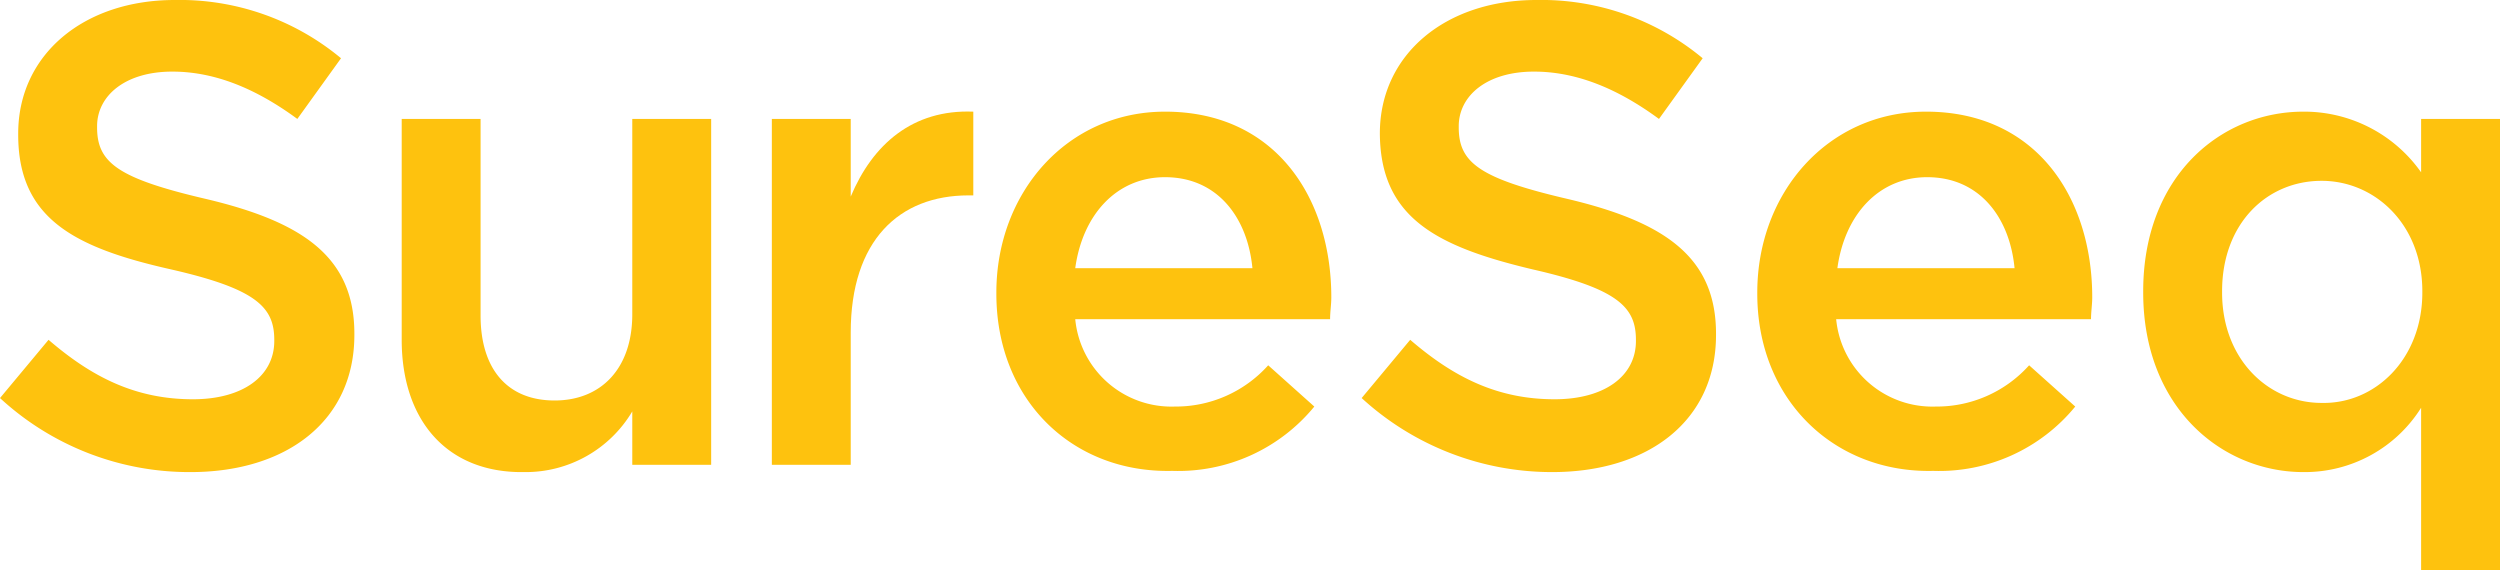
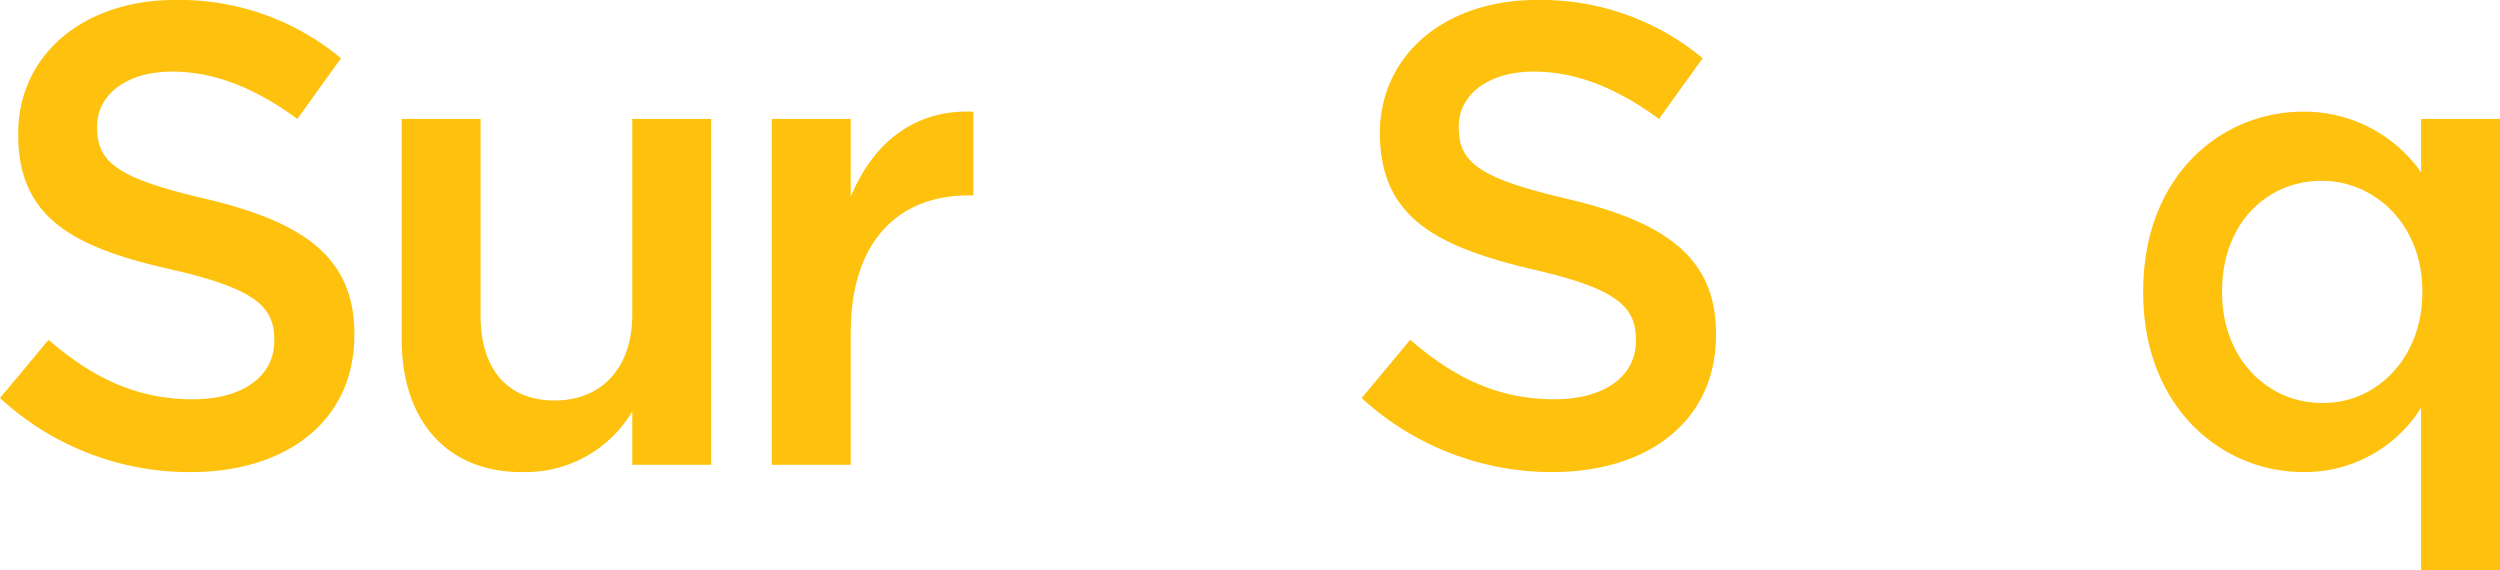
<svg xmlns="http://www.w3.org/2000/svg" id="Sureseq_logo" width="206" height="47" data-name="Sureseq logo" viewBox="0 0 206 47">
  <defs>
    <style>
            .cls-1{fill:#fec20e}
        </style>
  </defs>
  <g id="Group_192" data-name="Group 192">
    <path id="Path_249" d="M0 32.8L4 28c3.6 3.1 7.2 4.9 11.9 4.9 4.1 0 6.7-1.9 6.7-4.8V28c0-2.7-1.5-4.2-8.5-5.8-8-1.8-12.6-4.2-12.6-11.1V11c0-6.5 5.4-11 12.9-11a20.777 20.777 0 0 1 13.7 4.8l-3.6 5c-3.4-2.5-6.8-3.9-10.3-3.9-3.9 0-6.2 2-6.2 4.5v.1c0 2.9 1.7 4.2 9 5.9 8 1.9 12.2 4.8 12.2 11.1v.1c0 7.1-5.6 11.3-13.5 11.3A23.011 23.011 0 0 1 0 32.8z" class="cls-1" data-name="Path 249" />
    <path id="Path_250" d="M33.1 28V9.8h6.5V26c0 4.4 2.2 7 6.1 7 3.8 0 6.4-2.6 6.4-7.1V9.8h6.5v28.5h-6.5v-4.4a10.216 10.216 0 0 1-8.9 5c-6.4.1-10.1-4.3-10.1-10.9z" class="cls-1" data-name="Path 250" />
    <path id="Path_251" d="M63.6 9.8h6.5v6.4c1.8-4.3 5.1-7.2 10.1-7v6.9h-.4c-5.7 0-9.7 3.7-9.7 11.3v10.9h-6.5z" class="cls-1" data-name="Path 251" />
-     <path id="Path_252" d="M82.1 24.2v-.1c0-8.2 5.8-14.9 13.9-14.9 9.1 0 13.7 7.1 13.7 15.3 0 .6-.1 1.2-.1 1.8h-21a7.961 7.961 0 0 0 8.2 7.2 10.226 10.226 0 0 0 7.7-3.4l3.8 3.4a14.492 14.492 0 0 1-11.7 5.3c-8.2.2-14.5-5.8-14.5-14.6zm21.1-2.1c-.4-4.2-2.9-7.5-7.2-7.5-4 0-6.8 3.1-7.4 7.5z" class="cls-1" data-name="Path 252" />
    <path id="Path_253" d="M112.2 32.8l4-4.8c3.6 3.1 7.2 4.9 11.9 4.9 4.1 0 6.7-1.9 6.7-4.8V28c0-2.7-1.5-4.2-8.5-5.8-8-1.9-12.6-4.3-12.6-11.3v.1c0-6.5 5.4-11 12.9-11a20.777 20.777 0 0 1 13.7 4.8l-3.6 5c-3.4-2.5-6.8-3.9-10.3-3.9-3.9 0-6.2 2-6.2 4.5v.1c0 2.9 1.7 4.2 9 5.9 8 1.9 12.2 4.8 12.2 11.1v.1c0 7.1-5.6 11.3-13.5 11.3a23.191 23.191 0 0 1-15.7-6.1z" class="cls-1" data-name="Path 253" />
-     <path id="Path_254" d="M144.8 24.2v-.1c0-8.2 5.8-14.9 13.9-14.9 9.1 0 13.7 7.1 13.7 15.3 0 .6-.1 1.2-.1 1.8h-21a7.961 7.961 0 0 0 8.2 7.2 10.226 10.226 0 0 0 7.7-3.4l3.8 3.4a14.492 14.492 0 0 1-11.7 5.3c-8.1.2-14.5-5.8-14.5-14.6zm21.2-2.1c-.4-4.2-2.9-7.5-7.2-7.5-4 0-6.8 3.1-7.4 7.5z" class="cls-1" data-name="Path 254" />
    <path id="Path_255" d="M199.5 33.6a11.324 11.324 0 0 1-9.7 5.3c-6.7 0-13.2-5.3-13.2-14.8V24c0-9.5 6.4-14.8 13.2-14.8a11.785 11.785 0 0 1 9.7 5V9.8h6.5V47h-6.5zm.1-9.5V24c0-5.5-3.9-9.1-8.3-9.1-4.5 0-8.2 3.5-8.2 9.1v.1c0 5.5 3.8 9.1 8.2 9.1 4.4.1 8.3-3.6 8.3-9.1z" class="cls-1" data-name="Path 255" />
  </g>
</svg>